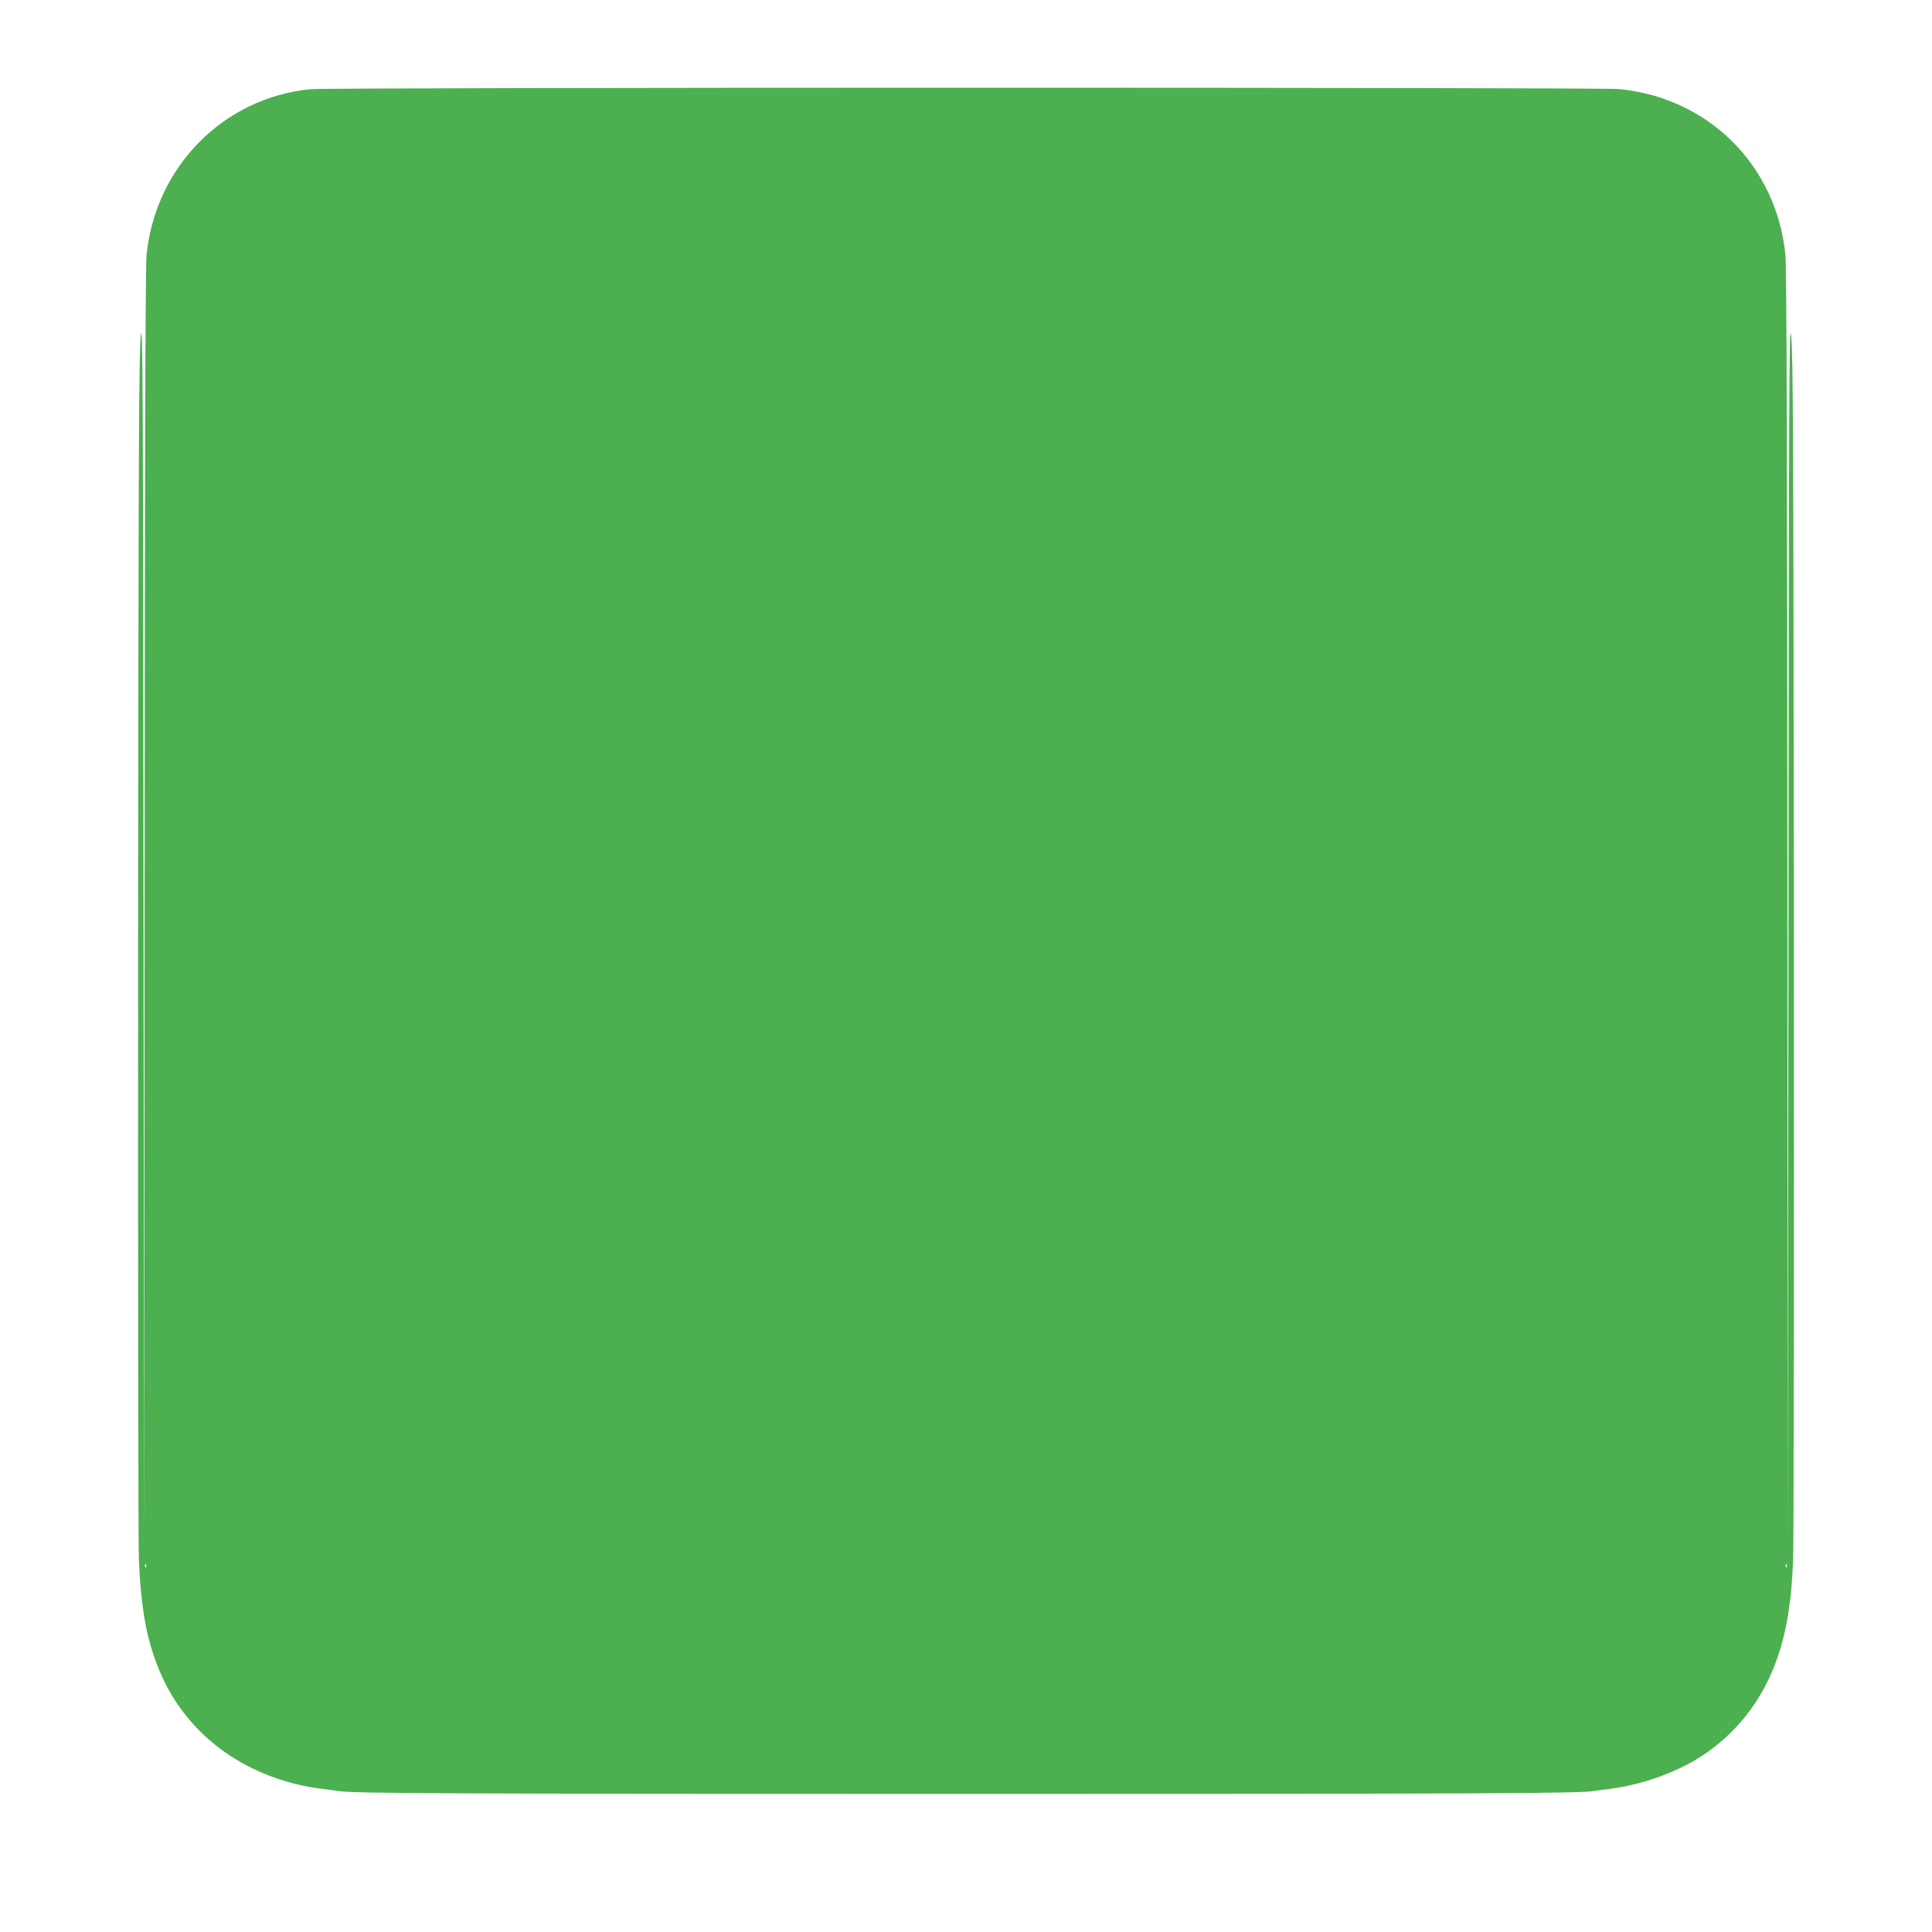
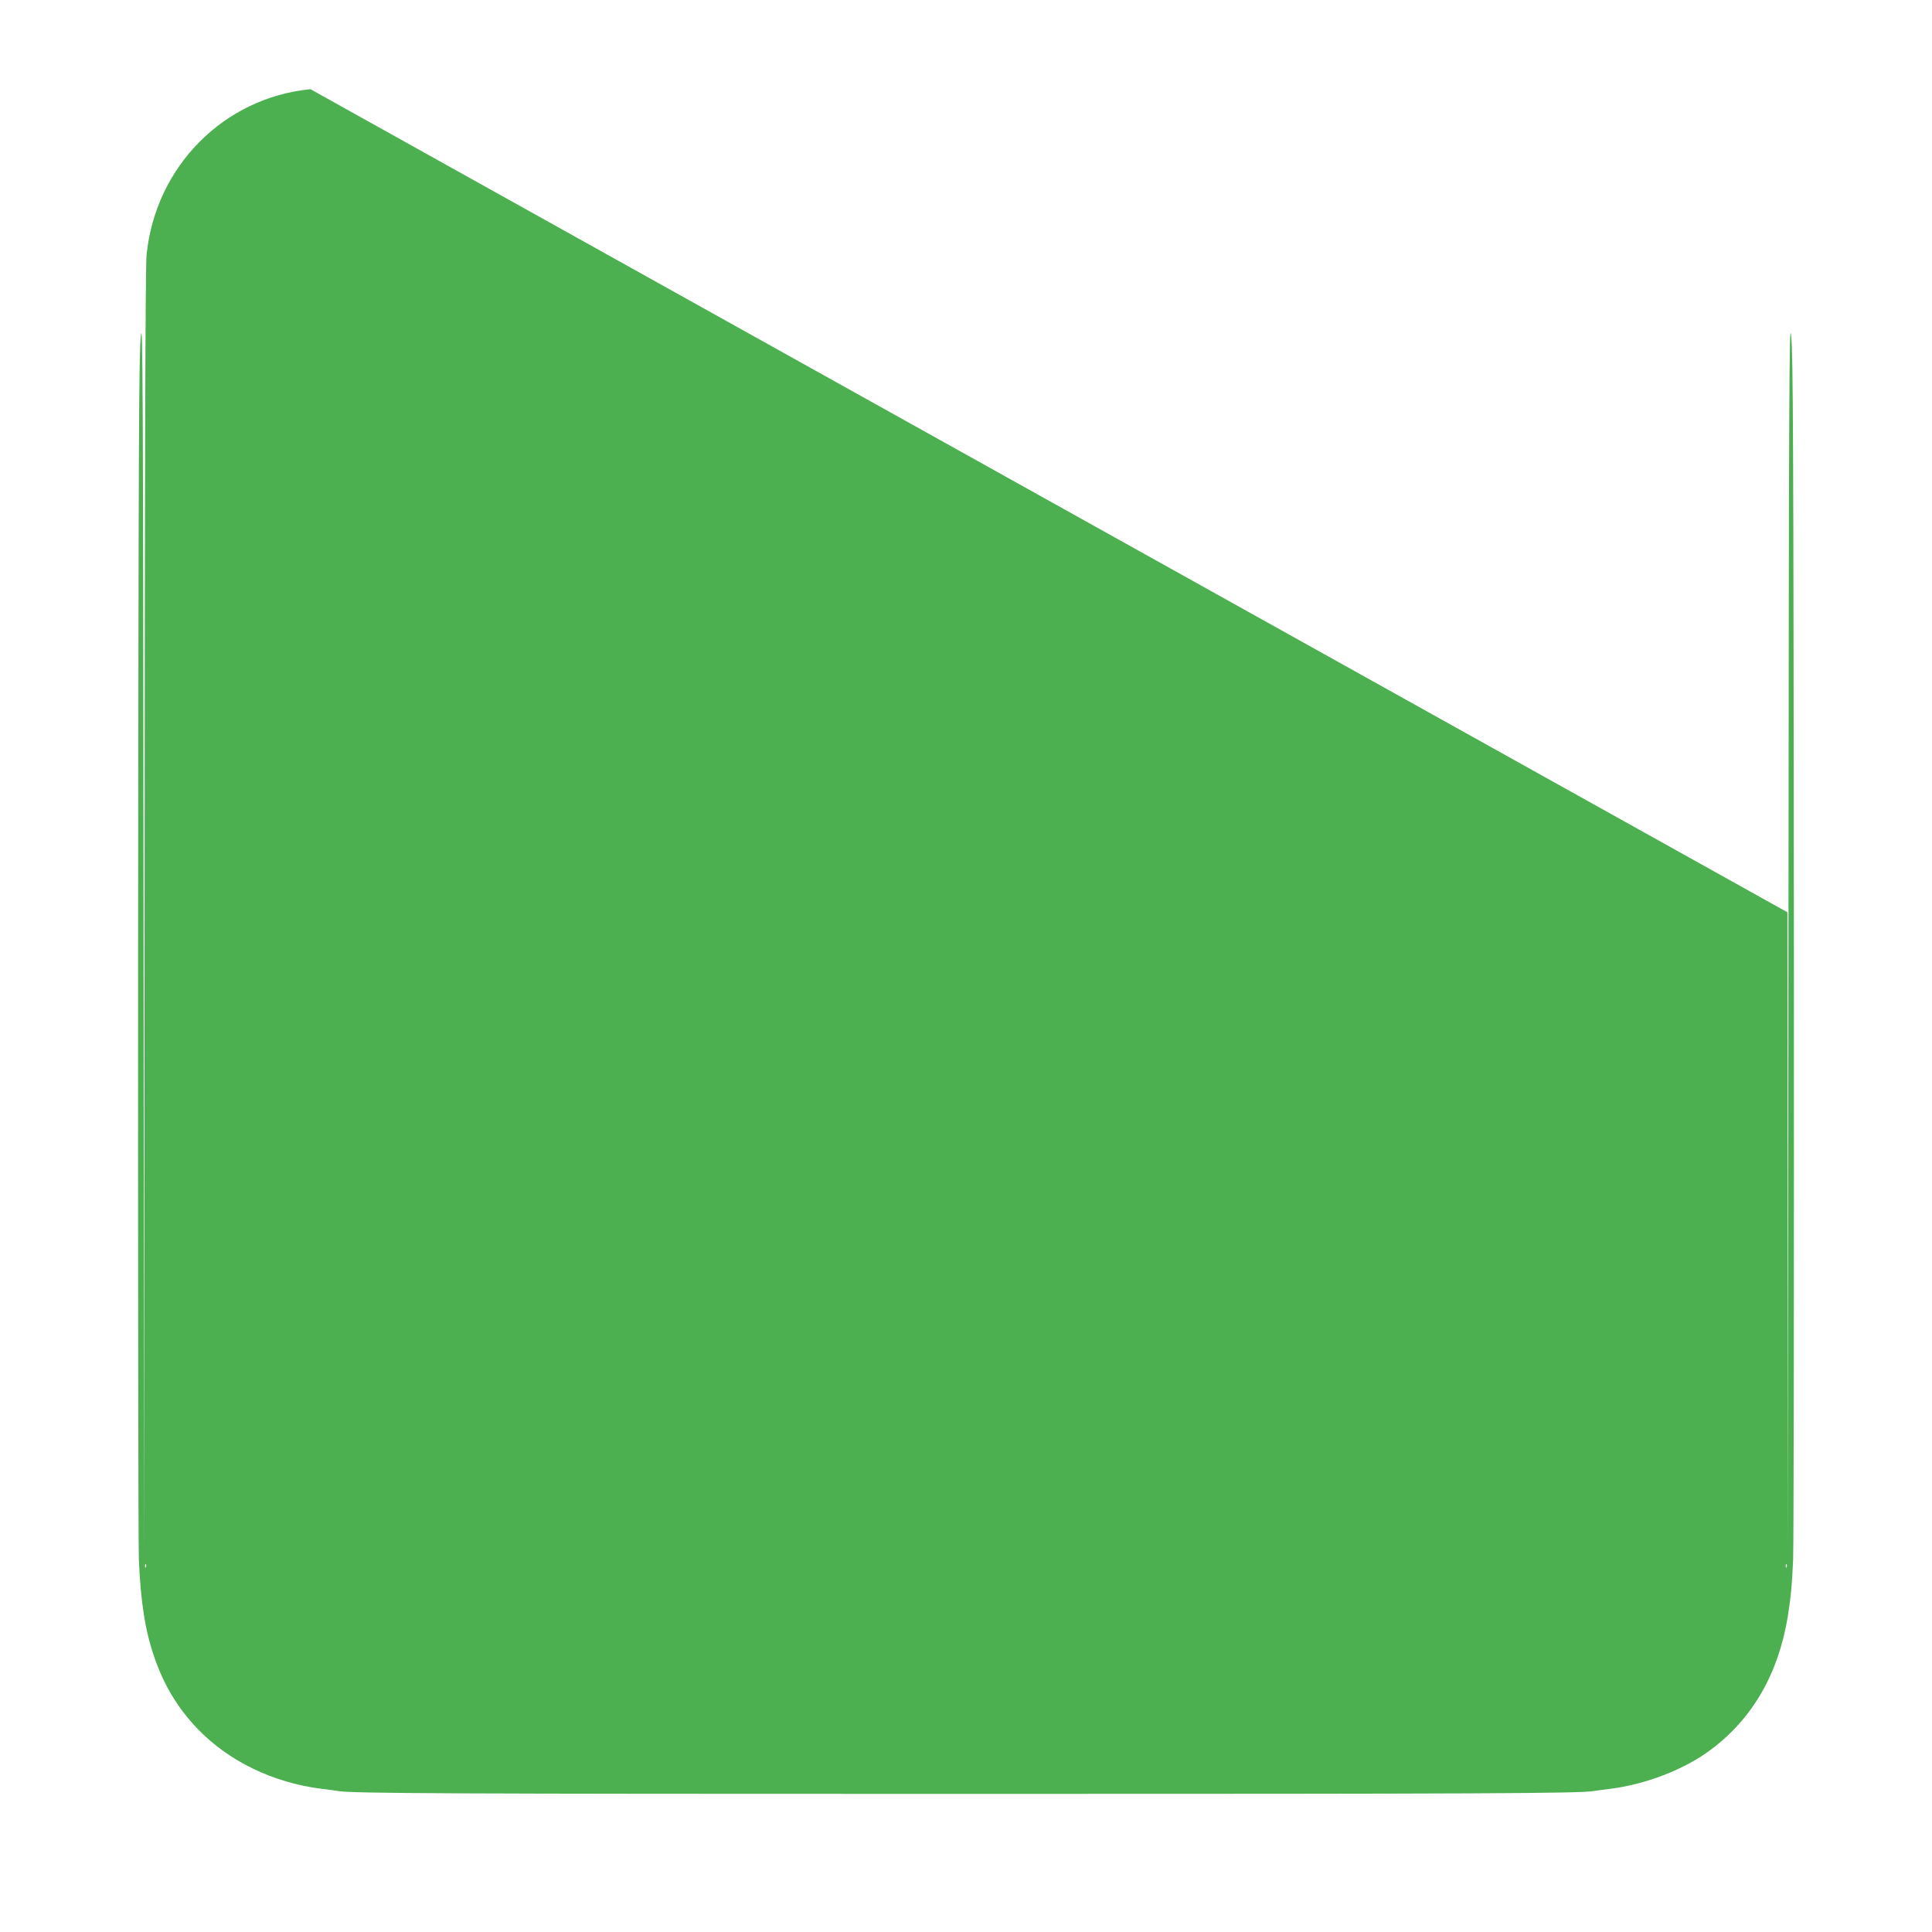
<svg xmlns="http://www.w3.org/2000/svg" version="1.0" width="1280pt" height="1280pt" viewBox="0 0 1280 1280" preserveAspectRatio="xMidYMid meet">
  <g transform="translate(0,1280) scale(0.1,-0.1)" fill="#4caf50" stroke="none">
-     <path d="M2057 12209 c-575 -56 -1027 -512 -1086 -1098 -8 -70 -12 -1468 -13 -4355 l-3 -4251 -4 4105 c-3 3657 -5 4090 -18 3965 -13 -119 -15 -718 -18 -4025 -1 -2137 1 -3973 5 -4080 11 -278 42 -476 102 -648 64 -187 156 -339 287 -476 206 -214 498 -356 819 -397 48 -6 98 -12 112 -15 94 -16 727 -19 4160 -19 3433 0 4066 3 4160 19 14 3 64 9 112 15 237 31 490 129 663 259 276 206 448 504 510 885 20 125 28 211 35 377 4 107 6 1943 5 4080 -3 3307 -5 3906 -18 4025 -13 125 -15 -308 -18 -3965 l-4 -4105 -3 4251 c-1 2887 -5 4285 -13 4355 -60 595 -510 1042 -1104 1099 -135 12 -8535 12 -8668 -1z m-1090 -9791 c-3 -8 -6 -5 -6 6 -1 11 2 17 5 13 3 -3 4 -12 1 -19z m10870 0 c-3 -8 -6 -5 -6 6 -1 11 2 17 5 13 3 -3 4 -12 1 -19z" />
+     <path d="M2057 12209 c-575 -56 -1027 -512 -1086 -1098 -8 -70 -12 -1468 -13 -4355 l-3 -4251 -4 4105 c-3 3657 -5 4090 -18 3965 -13 -119 -15 -718 -18 -4025 -1 -2137 1 -3973 5 -4080 11 -278 42 -476 102 -648 64 -187 156 -339 287 -476 206 -214 498 -356 819 -397 48 -6 98 -12 112 -15 94 -16 727 -19 4160 -19 3433 0 4066 3 4160 19 14 3 64 9 112 15 237 31 490 129 663 259 276 206 448 504 510 885 20 125 28 211 35 377 4 107 6 1943 5 4080 -3 3307 -5 3906 -18 4025 -13 125 -15 -308 -18 -3965 l-4 -4105 -3 4251 z m-1090 -9791 c-3 -8 -6 -5 -6 6 -1 11 2 17 5 13 3 -3 4 -12 1 -19z m10870 0 c-3 -8 -6 -5 -6 6 -1 11 2 17 5 13 3 -3 4 -12 1 -19z" />
  </g>
</svg>